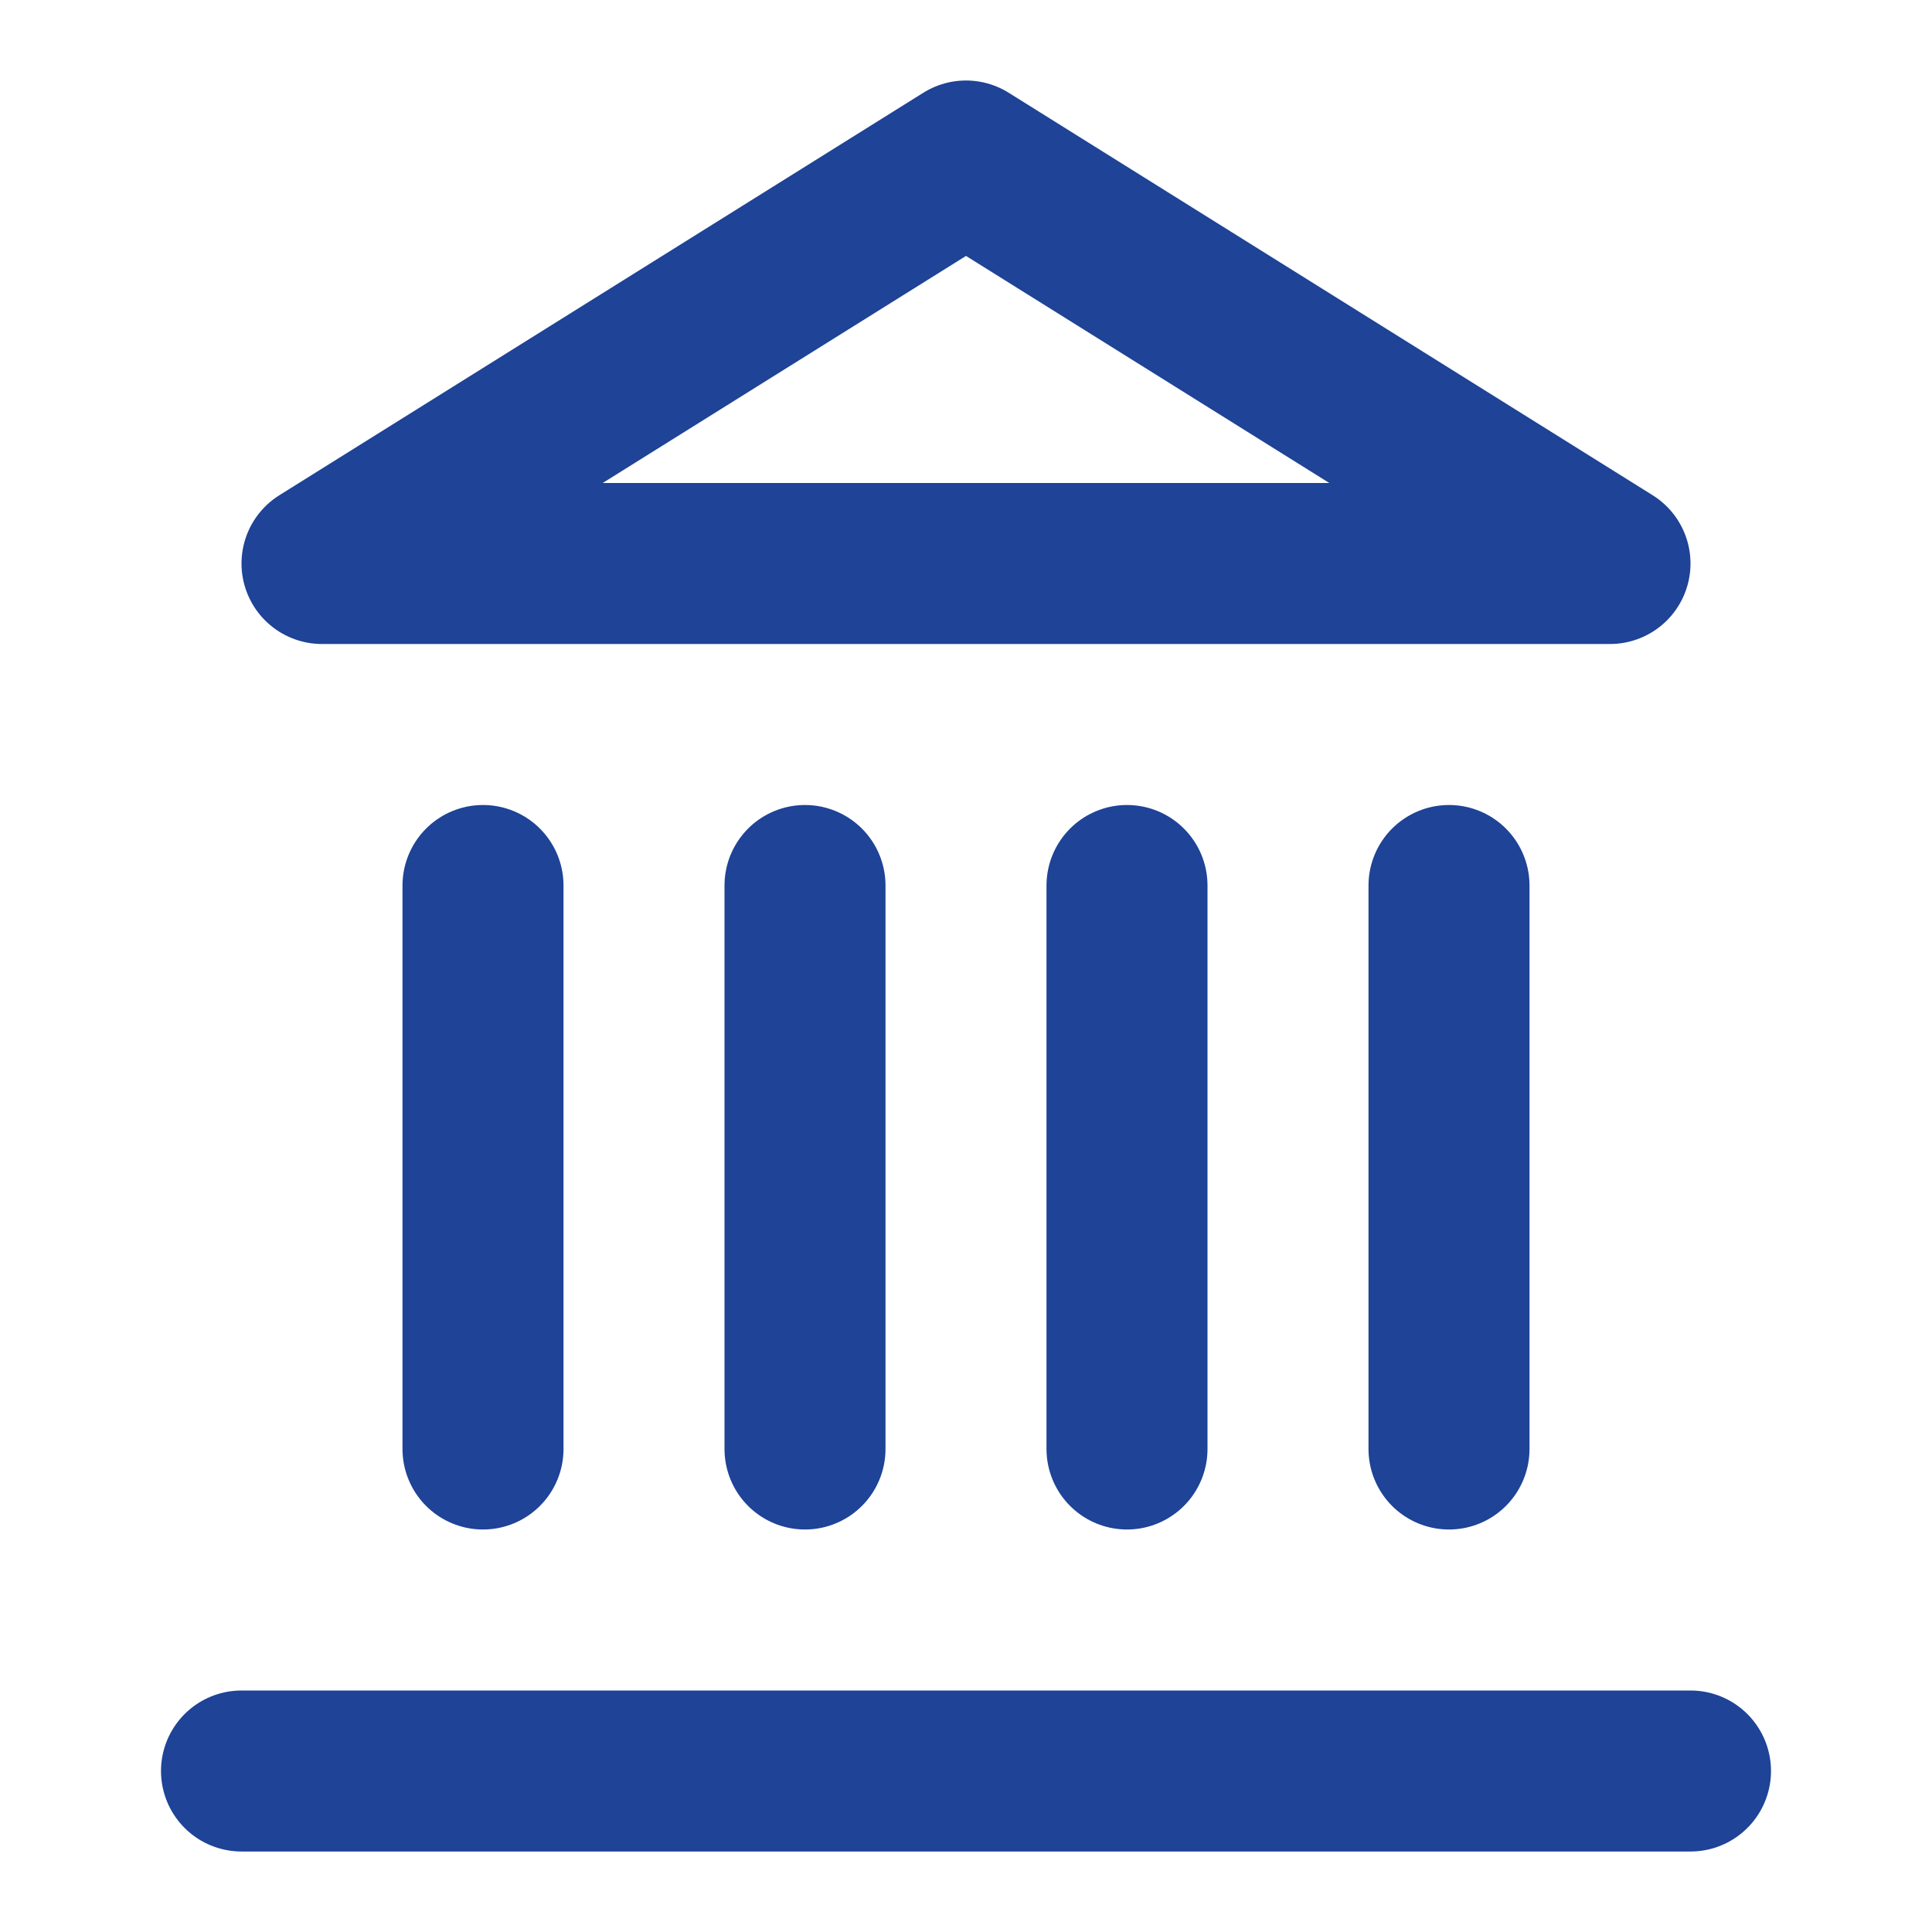
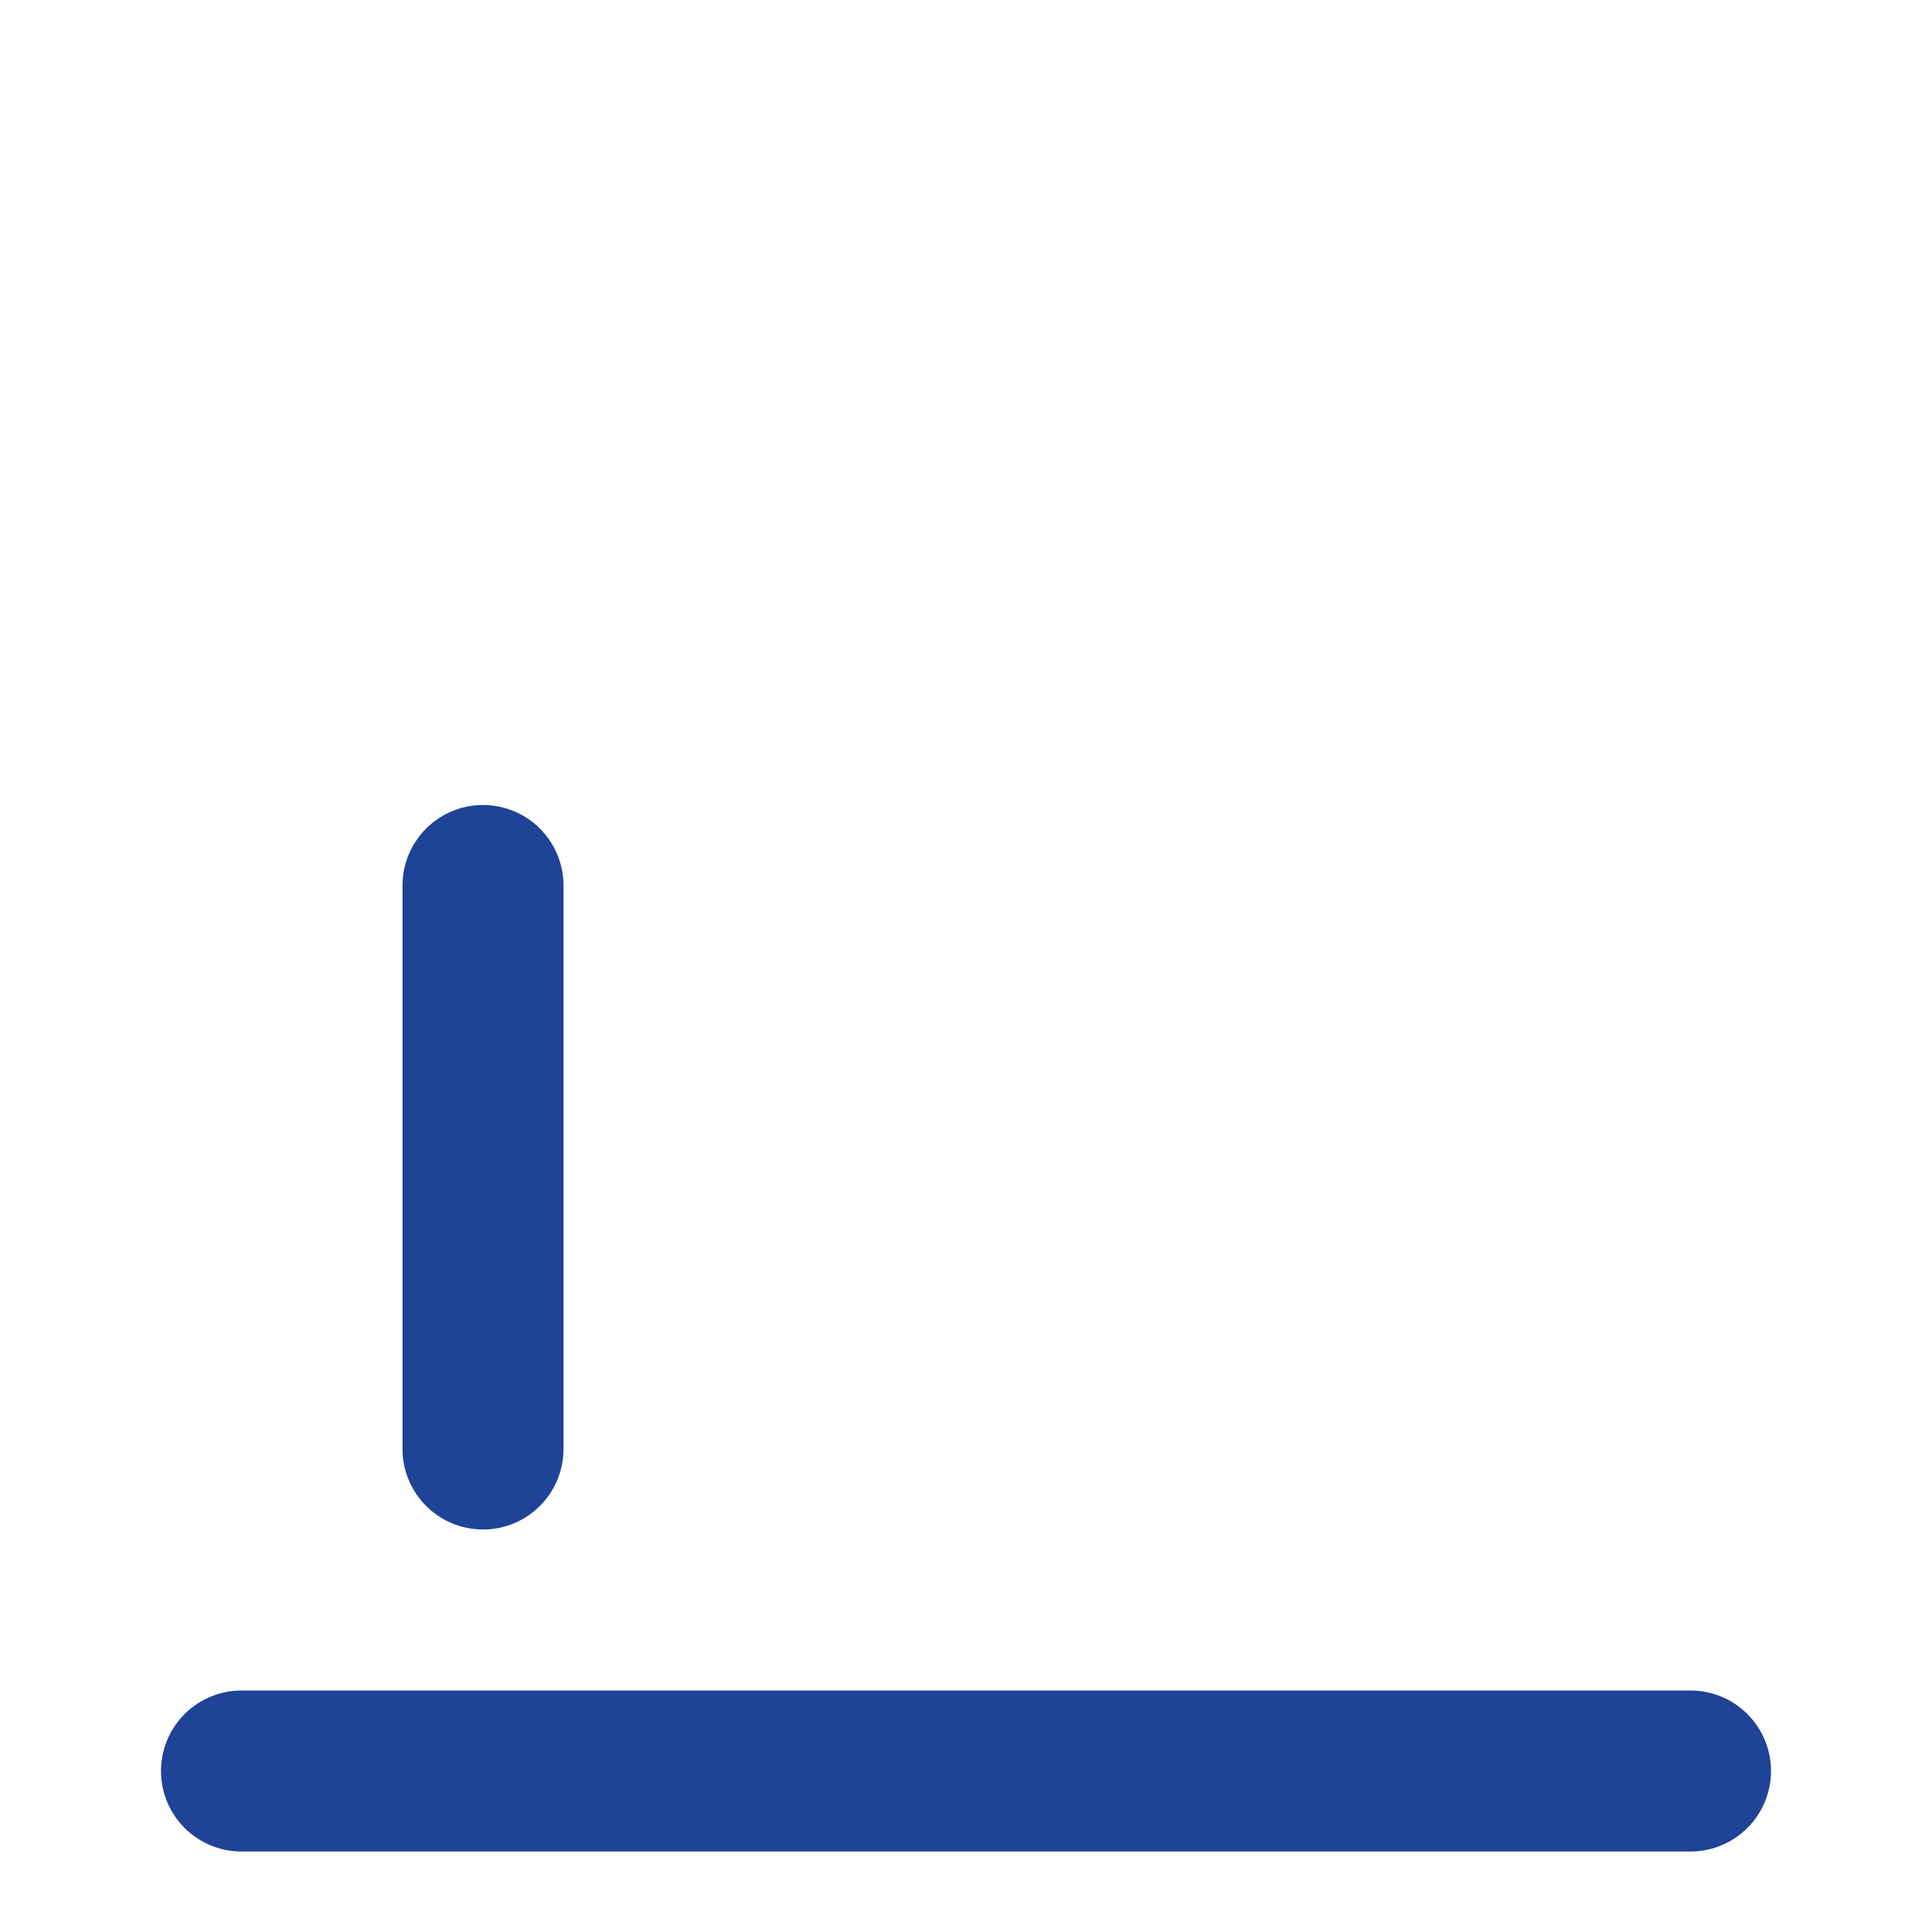
<svg xmlns="http://www.w3.org/2000/svg" width="24" height="24" viewBox="0 0 24 24" fill="none">
  <path d="M3 22H21" stroke="#1E4397" stroke-width="2" stroke-linecap="round" stroke-linejoin="round" />
  <path d="M6 18V11" stroke="#1E4397" stroke-width="2" stroke-linecap="round" stroke-linejoin="round" />
-   <path d="M10 18V11" stroke="#1E4397" stroke-width="2" stroke-linecap="round" stroke-linejoin="round" />
-   <path d="M14 18V11" stroke="#1E4397" stroke-width="2" stroke-linecap="round" stroke-linejoin="round" />
-   <path d="M18 18V11" stroke="#1E4397" stroke-width="2" stroke-linecap="round" stroke-linejoin="round" />
-   <path d="M12 2L20 7H4L12 2Z" stroke="#1E4397" stroke-width="2" stroke-linecap="round" stroke-linejoin="round" />
</svg>